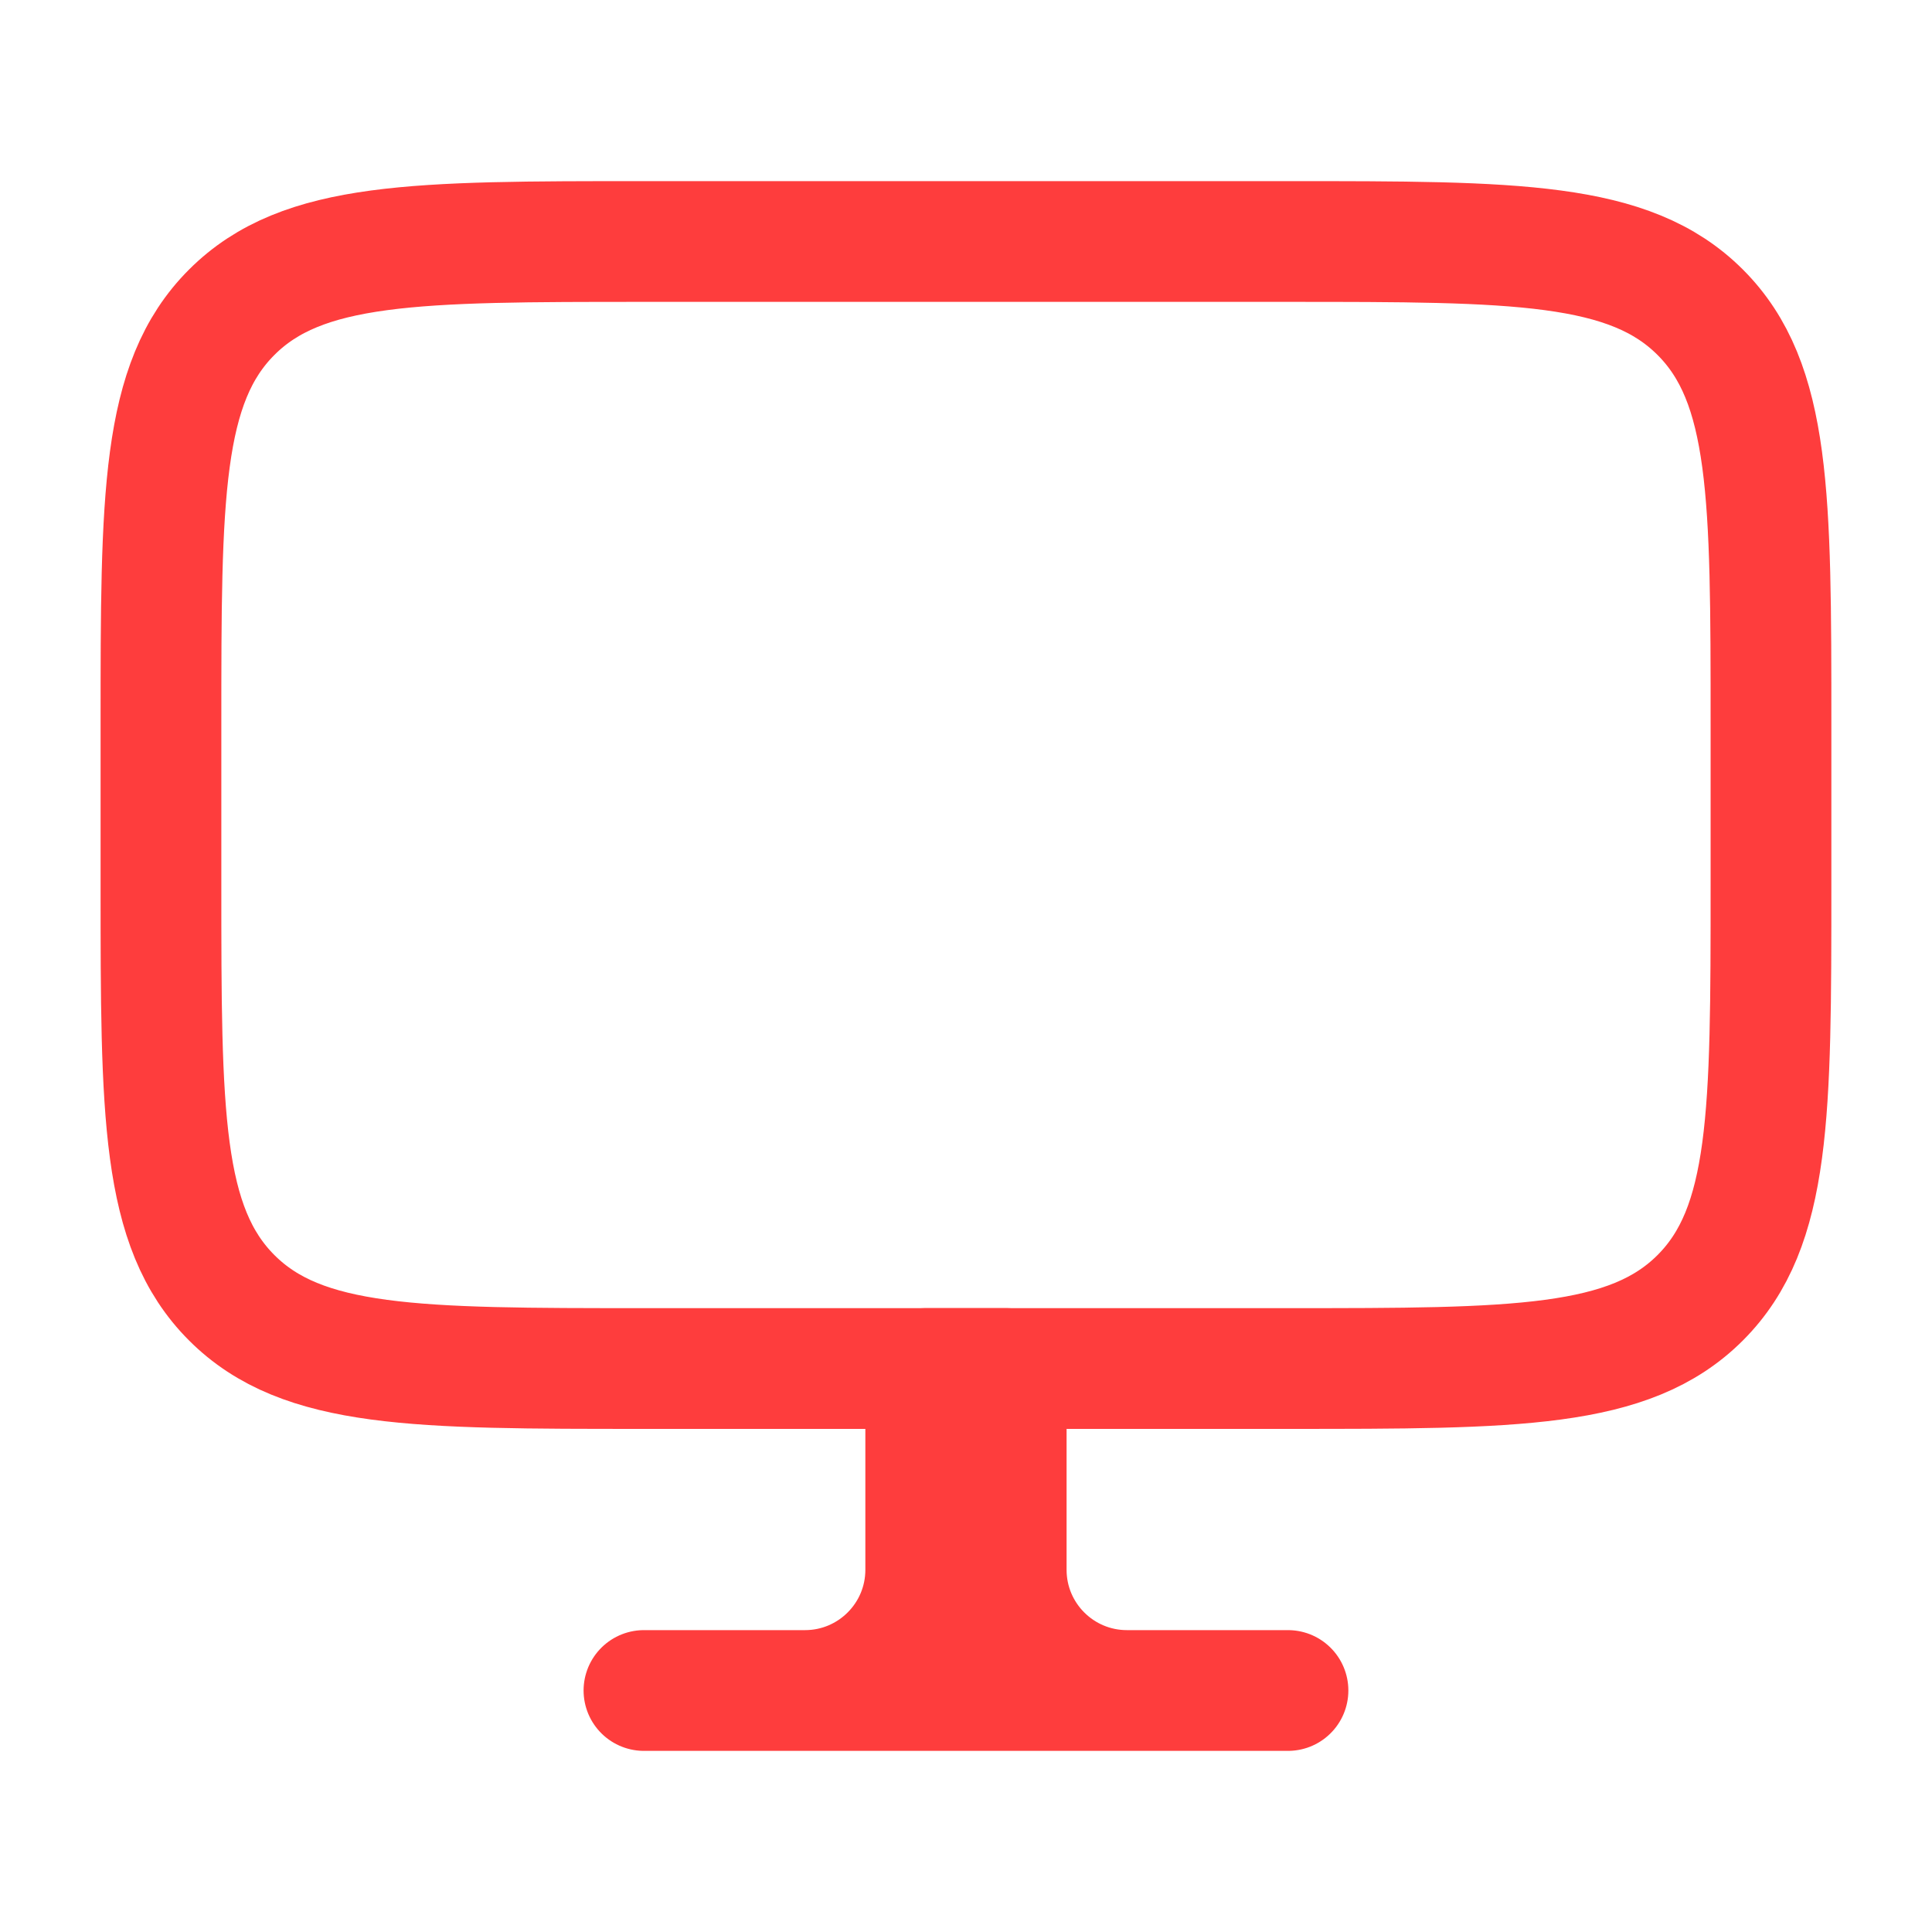
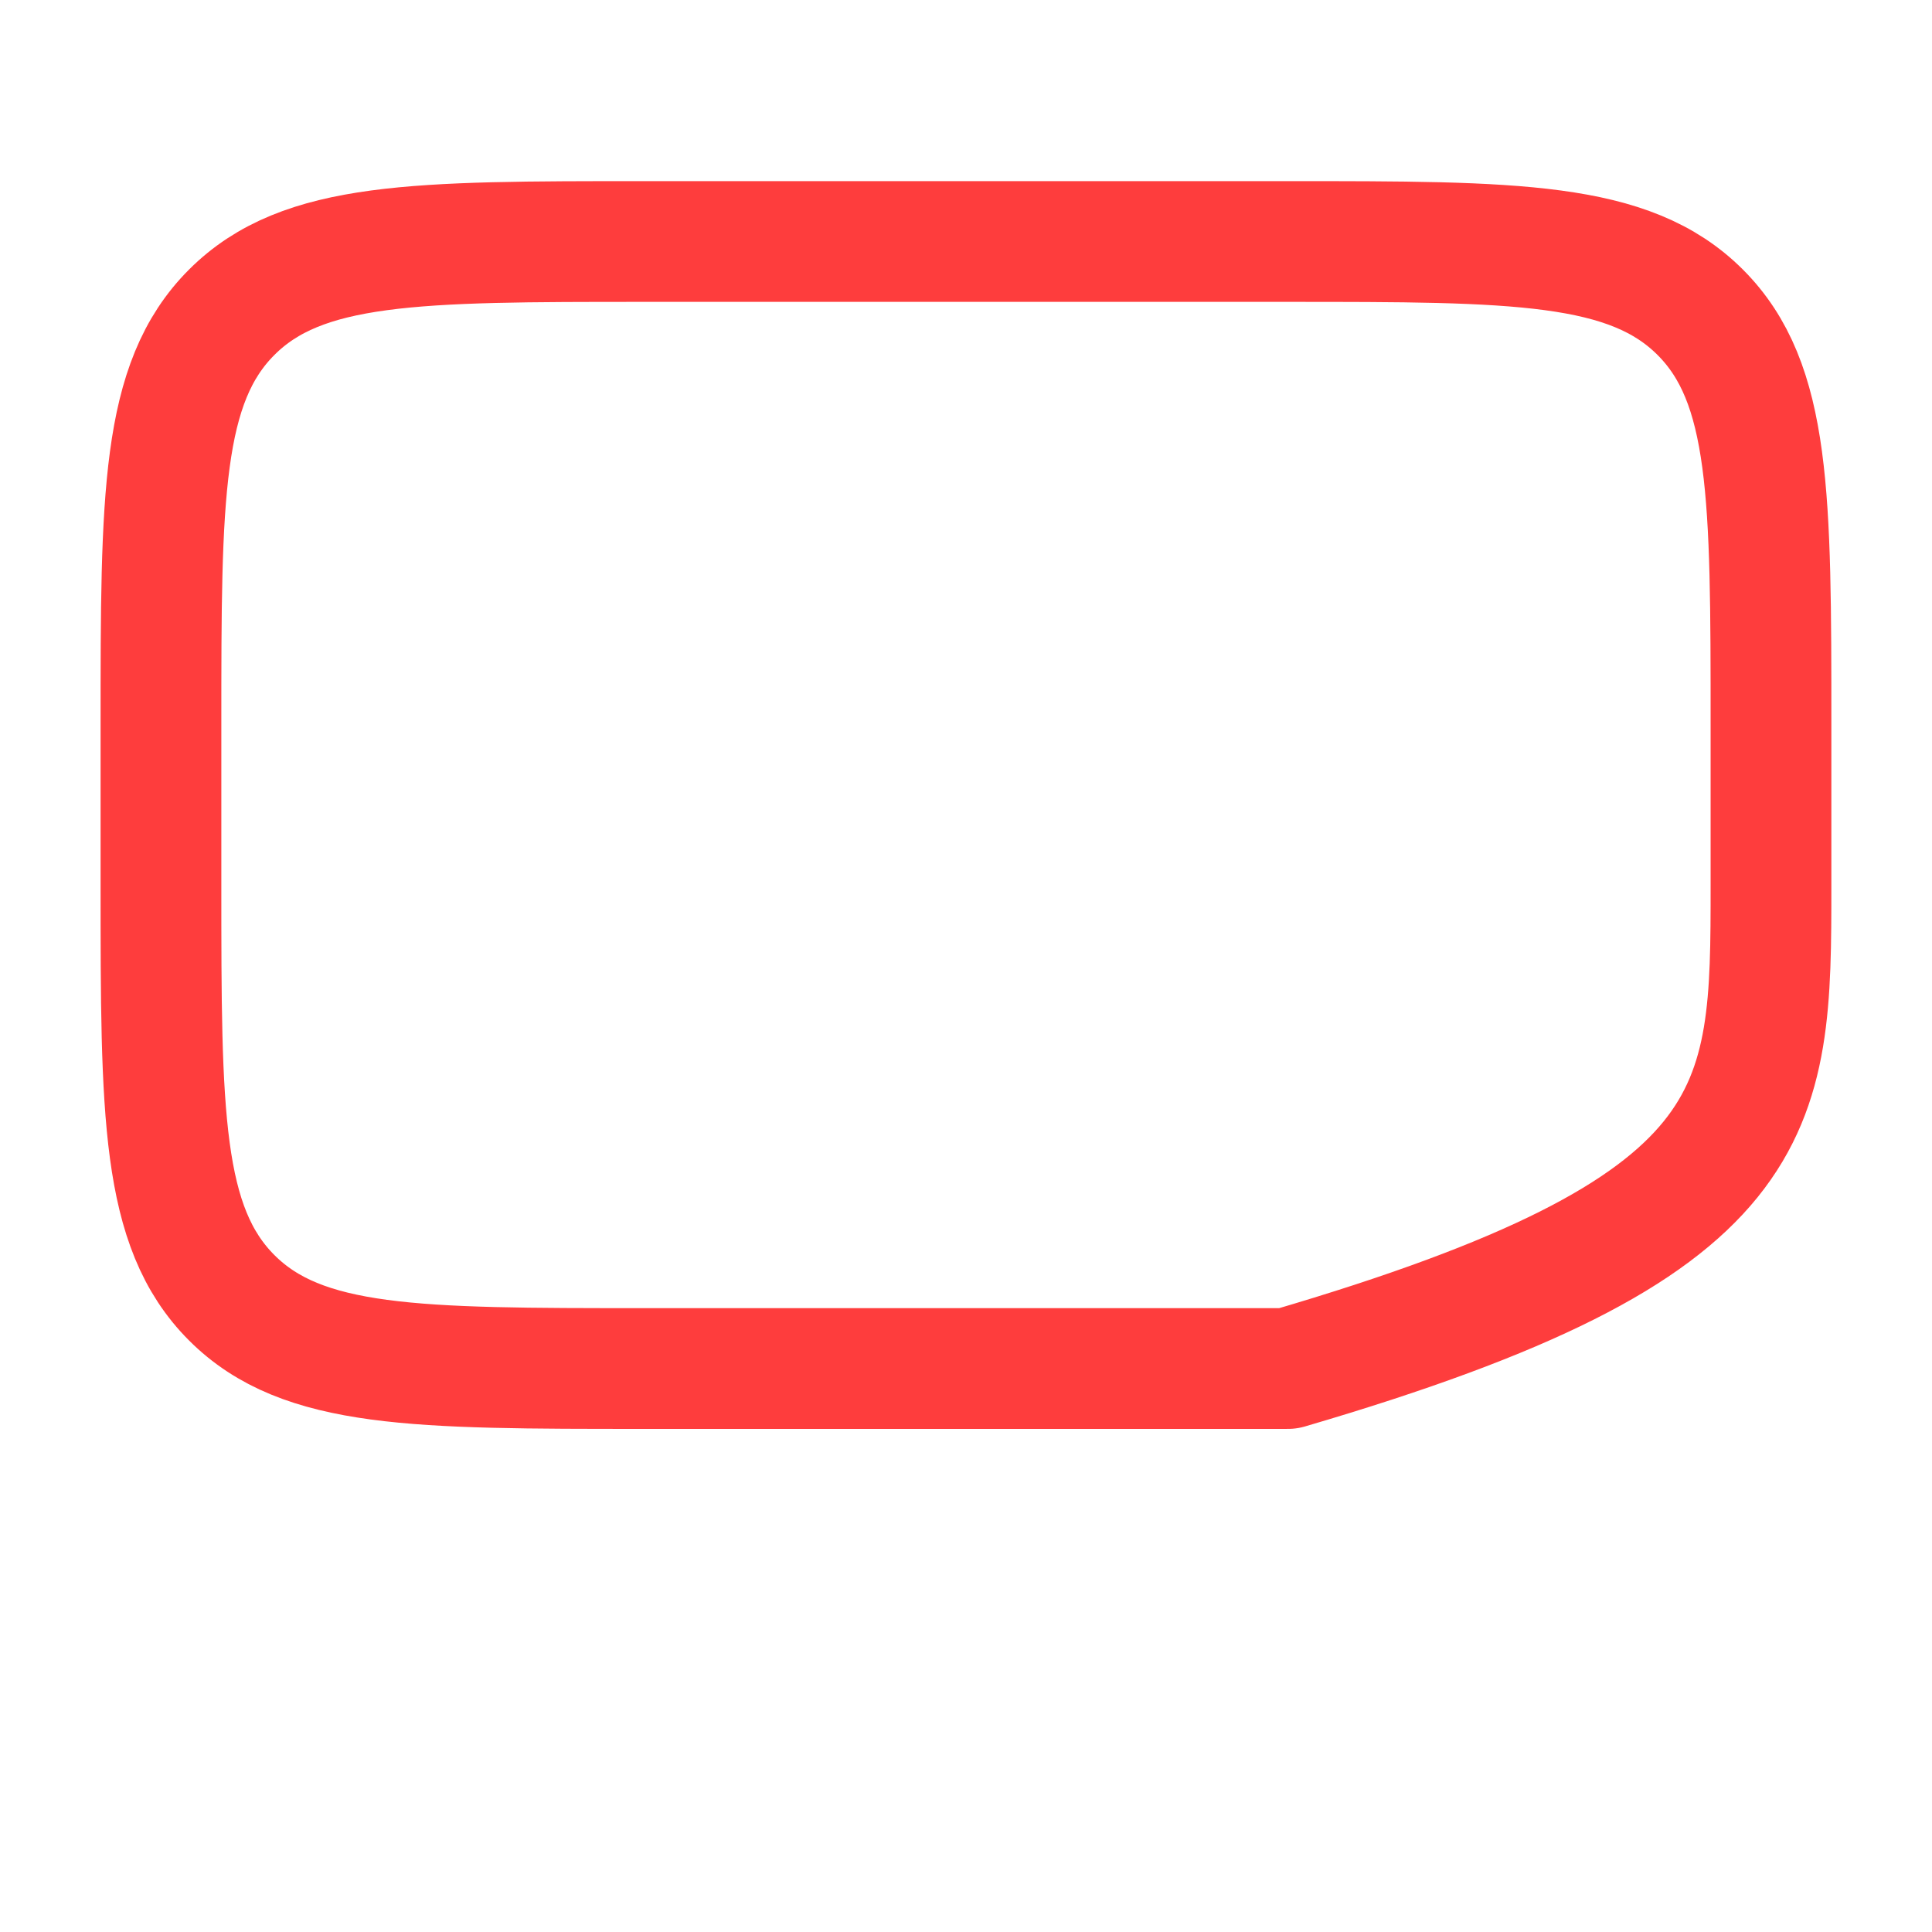
<svg xmlns="http://www.w3.org/2000/svg" width="32" height="32" viewBox="0 0 32 32" fill="none">
-   <path d="M18.666 28H21.333M18.666 28C17.561 28 16.666 27.105 16.666 26V22.667H15.999M18.666 28H13.333M15.999 22.667H15.333V26C15.333 27.105 14.437 28 13.333 28M15.999 22.667V28M13.333 28H10.666" stroke="#FE3D3D" stroke-width="2" stroke-linecap="round" stroke-linejoin="round" />
-   <path d="M21.333 4H10.666C6.895 4 5.009 4 3.838 5.172C2.666 6.343 2.666 8.229 2.666 12V14.667C2.666 18.438 2.666 20.323 3.838 21.495C5.009 22.667 6.895 22.667 10.666 22.667H21.333C25.104 22.667 26.989 22.667 28.161 21.495C29.333 20.323 29.333 18.438 29.333 14.667V12C29.333 8.229 29.333 6.343 28.161 5.172C26.989 4 25.104 4 21.333 4Z" stroke="#FE3D3D" stroke-width="2" stroke-linecap="round" stroke-linejoin="round" />
+   <path d="M21.333 4H10.666C6.895 4 5.009 4 3.838 5.172C2.666 6.343 2.666 8.229 2.666 12V14.667C2.666 18.438 2.666 20.323 3.838 21.495C5.009 22.667 6.895 22.667 10.666 22.667H21.333C29.333 20.323 29.333 18.438 29.333 14.667V12C29.333 8.229 29.333 6.343 28.161 5.172C26.989 4 25.104 4 21.333 4Z" stroke="#FE3D3D" stroke-width="2" stroke-linecap="round" stroke-linejoin="round" />
</svg>